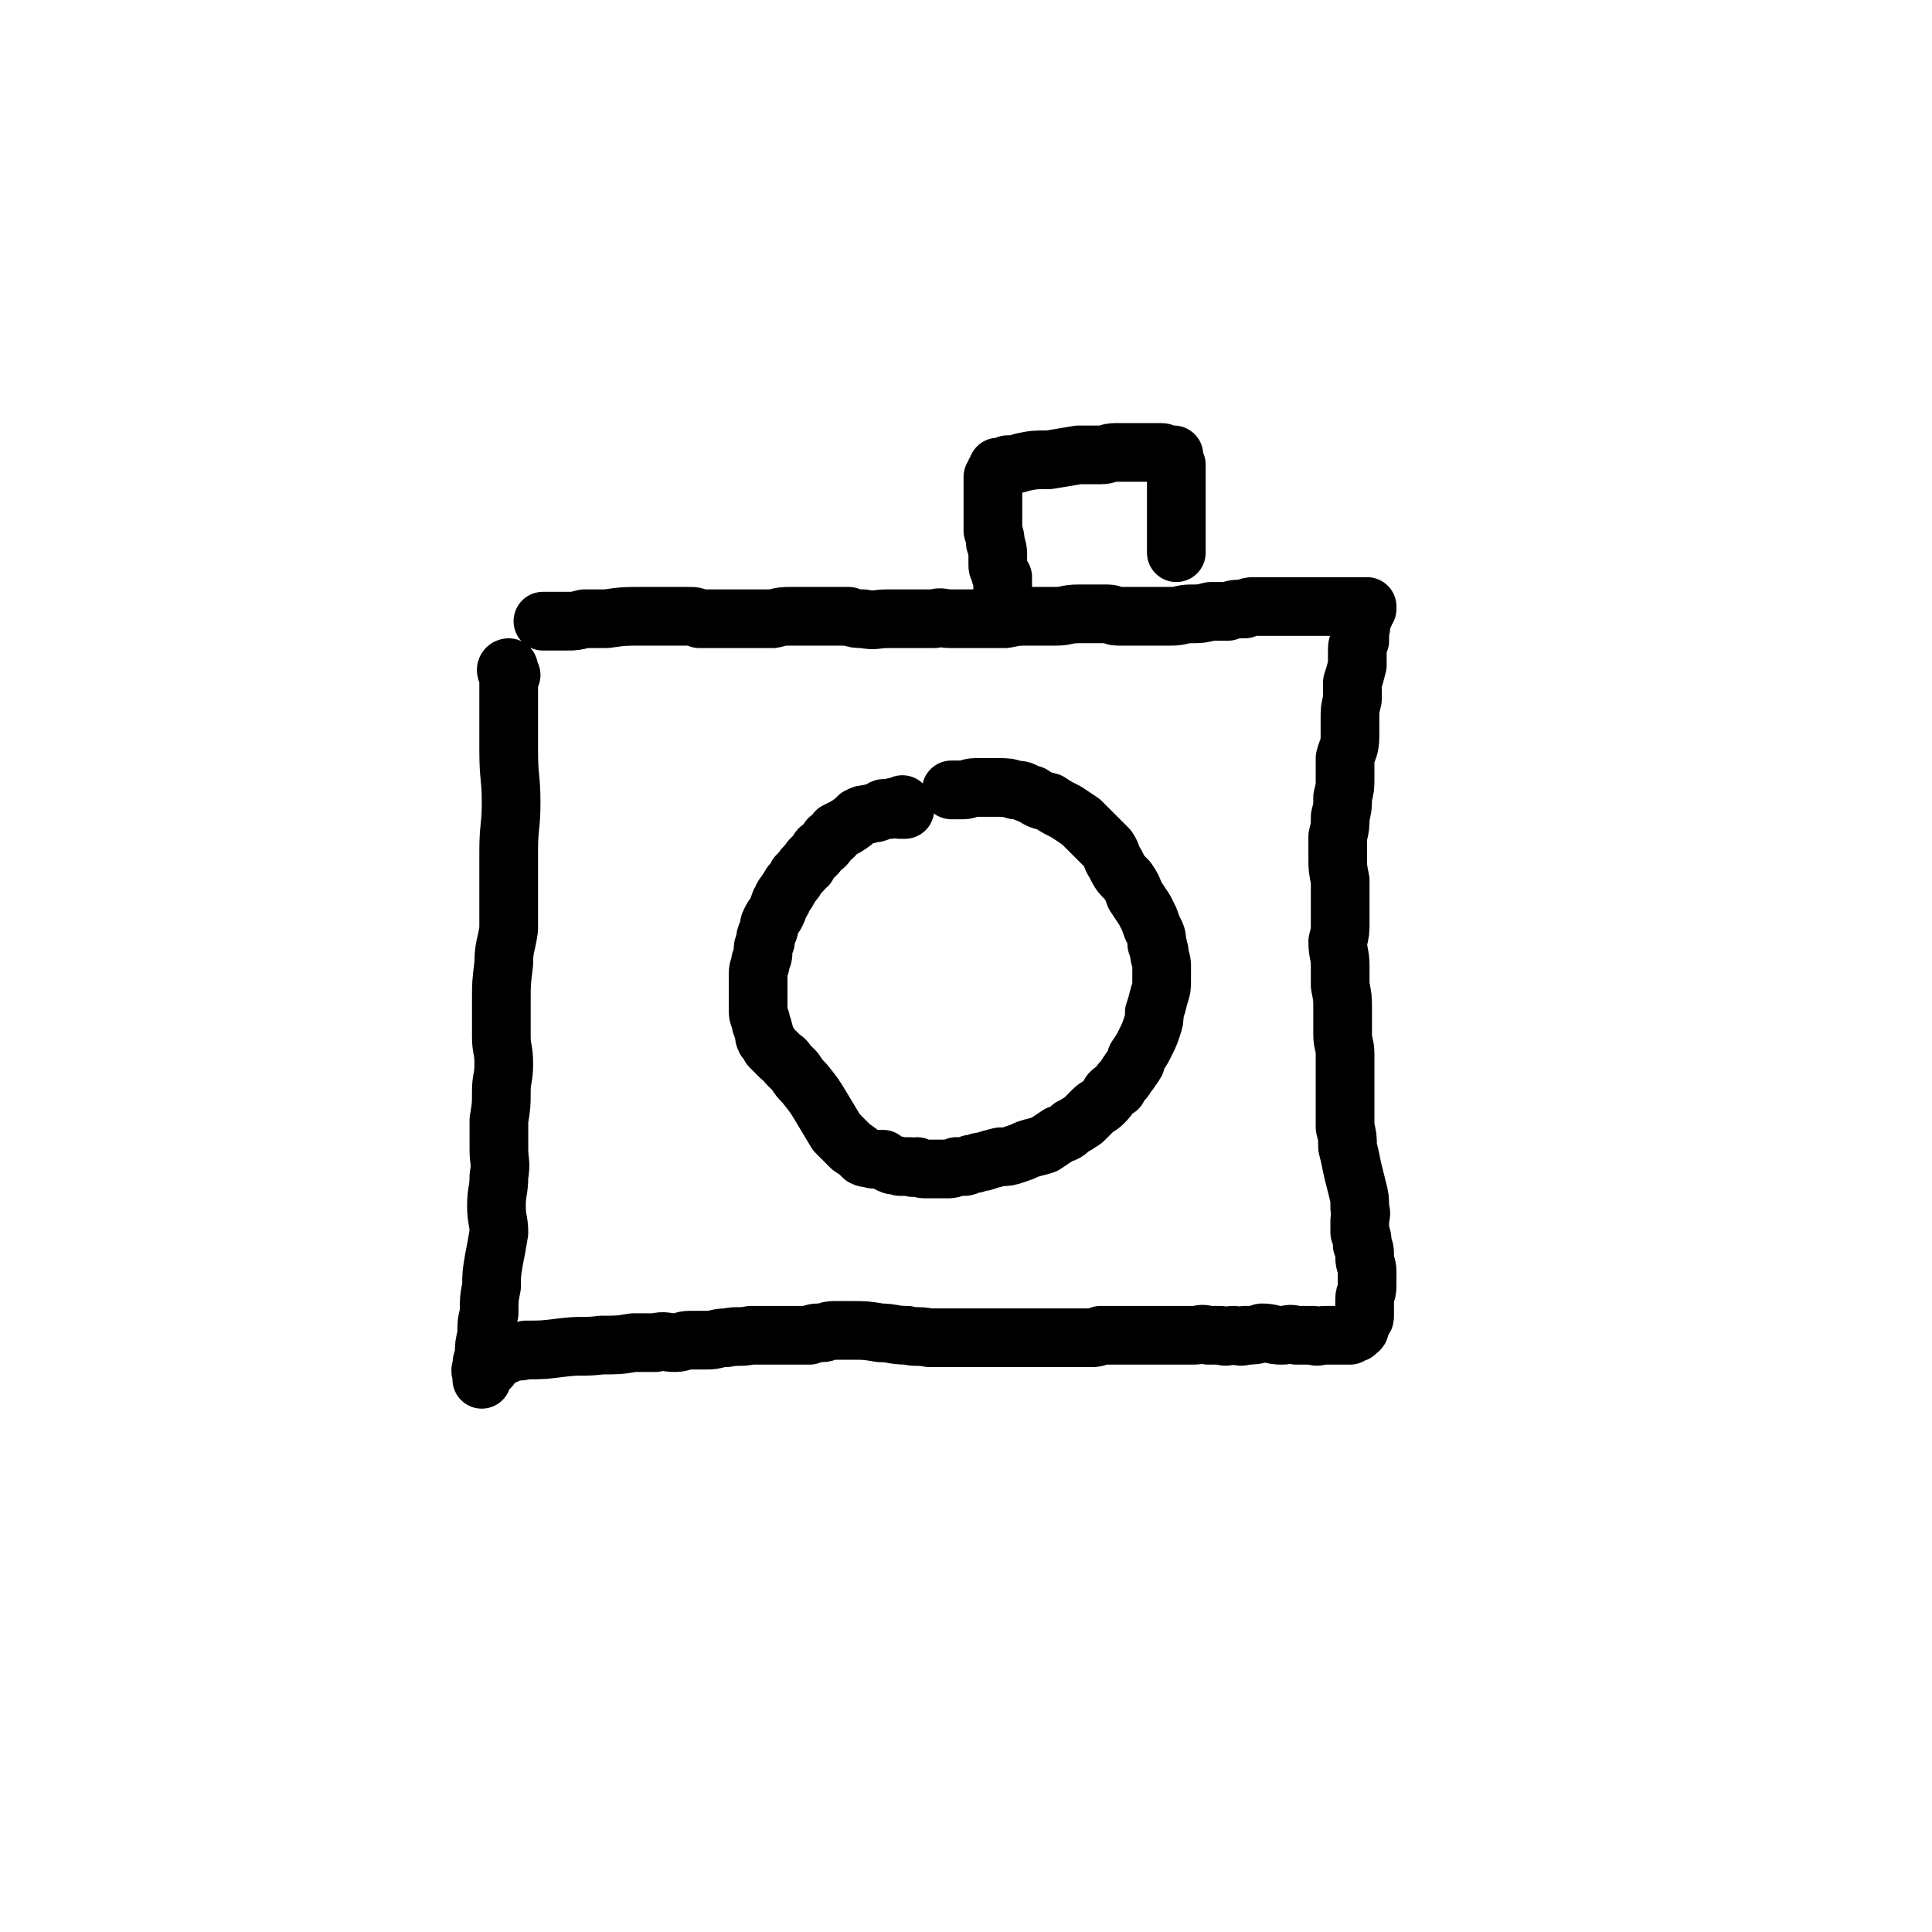
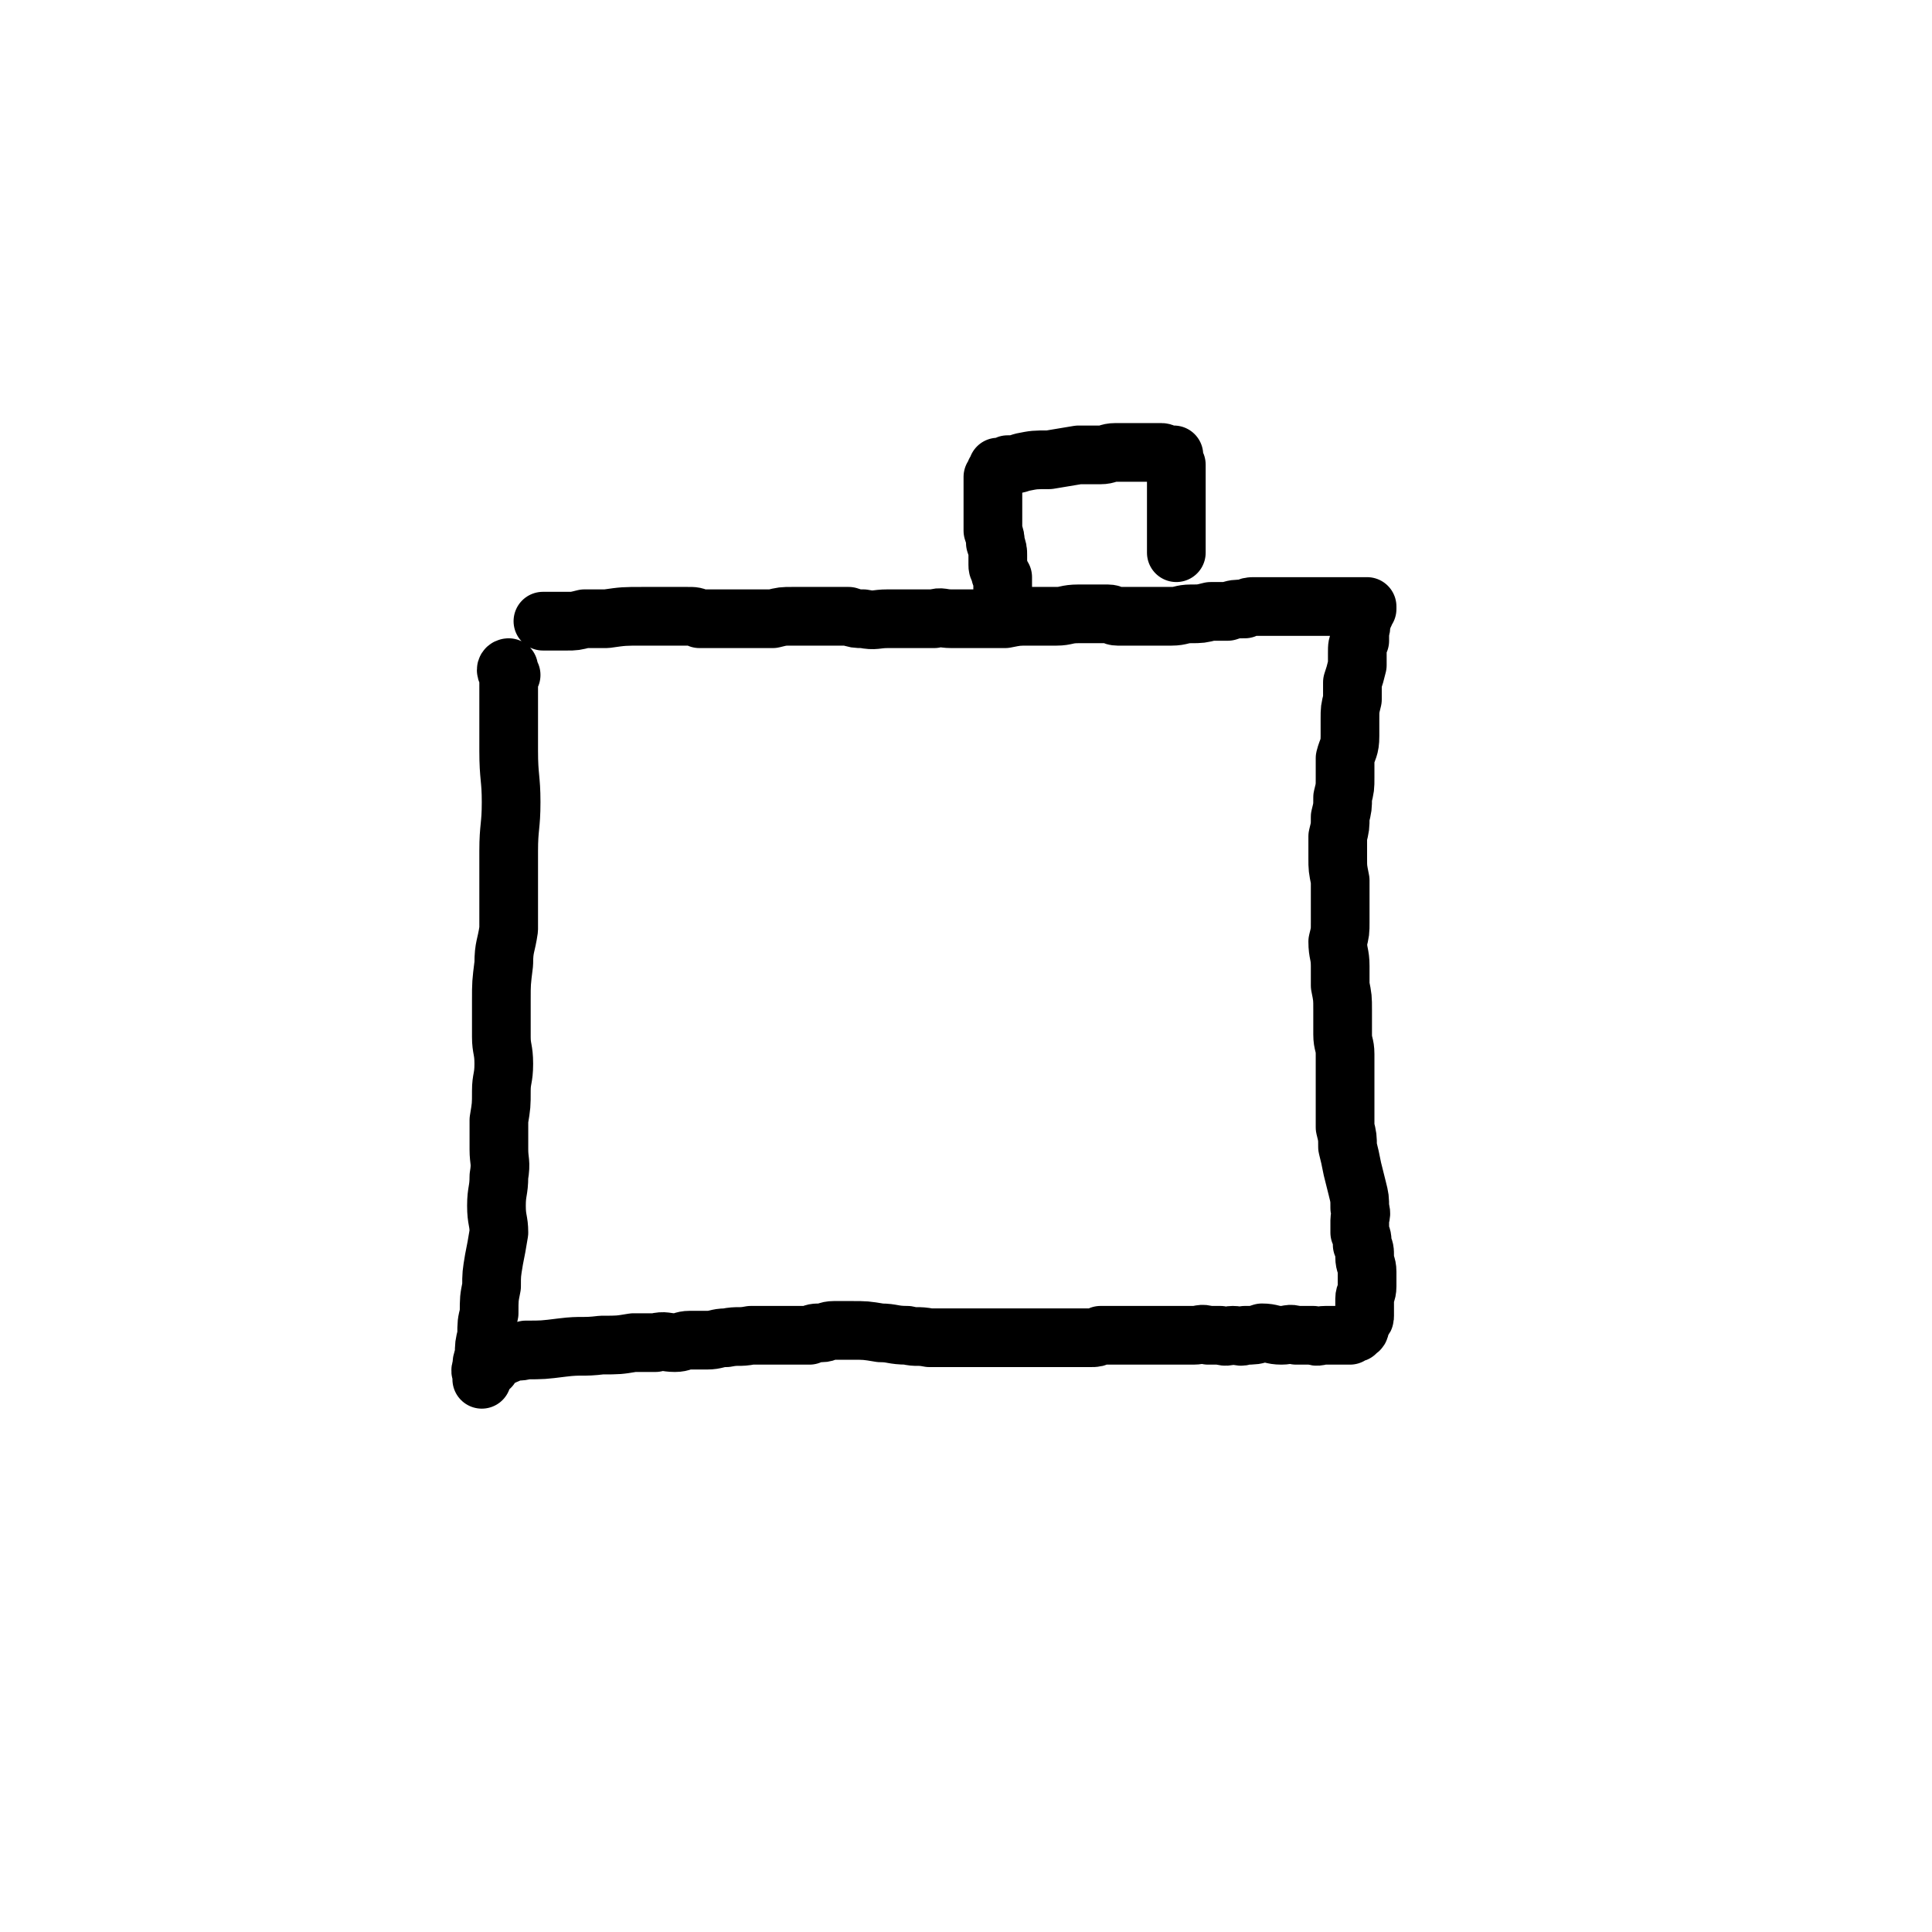
<svg xmlns="http://www.w3.org/2000/svg" viewBox="0 0 790 790" version="1.1">
  <g fill="none" stroke="#000000" stroke-width="24" stroke-linecap="round" stroke-linejoin="round">
    <path d="M209,276c-1,0 -1,0 -1,-1 -1,-1 0,-1 0,-2 0,0 -1,0 -1,1 0,1 1,1 1,2 0,3 0,3 0,5 0,4 0,4 0,8 0,9 0,9 0,18 0,11 1,11 1,21 0,10 -1,10 -1,20 0,8 0,8 0,16 0,8 0,8 0,16 -1,7 -2,7 -2,14 -1,8 -1,8 -1,15 0,7 0,7 0,15 0,5 1,5 1,11 0,6 -1,6 -1,11 0,6 0,6 -1,12 0,6 0,6 0,12 0,5 1,5 0,11 0,6 -1,6 -1,12 0,6 1,6 1,11 -1,6 -1,6 -2,11 -1,6 -1,6 -1,11 -1,5 -1,5 -1,11 -1,4 -1,4 -1,9 -1,4 -1,4 -1,8 -1,3 -1,3 -1,5 -1,2 0,2 0,3 0,1 0,1 0,2 0,0 0,-1 0,-1 0,0 0,0 0,0 0,-1 0,-1 1,-2 0,0 0,0 1,-1 0,0 -1,0 -1,0 1,0 1,0 2,-1 1,0 0,0 1,-1 1,-1 1,-1 2,-2 0,0 0,0 1,-1 1,0 1,0 2,-1 2,0 2,-1 3,-1 3,-1 3,0 6,-1 7,0 7,0 15,-1 8,-1 8,0 16,-1 7,0 7,0 13,-1 4,0 4,0 9,0 4,-1 4,0 8,0 3,0 3,-1 6,-1 3,0 4,0 7,0 4,0 4,-1 8,-1 5,-1 5,0 10,-1 5,0 5,0 11,0 3,0 3,0 7,0 3,0 3,0 6,0 2,-1 2,-1 5,-1 2,0 2,-1 5,-1 3,0 3,0 7,0 6,0 6,0 12,1 5,0 5,1 11,1 4,1 4,0 9,1 3,0 3,0 6,0 2,0 2,0 5,0 2,0 2,0 4,0 3,0 3,0 6,0 6,0 6,0 11,0 6,0 6,0 12,0 5,0 5,0 10,0 4,0 4,0 8,0 2,0 2,0 4,0 2,0 2,0 4,-1 2,0 1,0 3,0 2,0 2,0 4,0 3,0 3,0 6,0 4,0 4,0 8,0 4,0 4,0 8,0 5,0 5,0 9,0 3,0 3,-1 6,0 3,0 3,0 5,0 3,1 3,0 5,0 3,0 3,1 5,0 4,0 4,0 7,-1 4,0 4,1 8,1 3,0 3,-1 6,0 3,0 3,0 7,0 2,1 2,0 5,0 2,0 2,0 3,0 2,0 2,0 3,0 1,0 1,0 2,0 1,0 1,0 2,0 1,-1 1,-1 2,-1 0,0 0,0 0,0 1,0 0,-1 1,-1 0,0 1,0 1,-1 0,0 0,0 0,0 0,-1 0,-1 0,-2 1,-1 1,-1 1,-1 1,-1 1,-1 1,-2 0,-2 0,-2 0,-3 0,-2 0,-2 0,-4 0,-2 1,-2 1,-5 0,-3 0,-3 0,-6 0,-3 -1,-3 -1,-6 0,-3 0,-3 -1,-5 0,-3 0,-3 -1,-5 0,-2 0,-2 0,-5 0,-2 1,-2 0,-5 0,-4 0,-4 -1,-8 -1,-4 -1,-4 -2,-8 -1,-5 -1,-5 -2,-9 0,-4 0,-4 -1,-8 0,-3 0,-3 0,-7 0,-2 0,-2 0,-4 0,-3 0,-3 0,-6 0,-3 0,-3 0,-6 0,-4 0,-4 0,-7 0,-4 -1,-4 -1,-8 0,-5 0,-5 0,-10 0,-5 0,-5 -1,-10 0,-4 0,-4 0,-8 0,-5 -1,-5 -1,-10 1,-4 1,-4 1,-8 0,-4 0,-4 0,-9 0,-4 0,-4 0,-8 -1,-5 -1,-5 -1,-9 0,-4 0,-4 0,-9 1,-4 1,-4 1,-8 1,-4 1,-4 1,-8 1,-4 1,-4 1,-8 0,-4 0,-4 0,-8 1,-4 2,-4 2,-9 0,-3 0,-3 0,-7 0,-4 0,-4 1,-8 0,-3 0,-3 0,-7 1,-3 1,-3 2,-7 0,-3 0,-3 0,-5 0,-3 0,-3 1,-5 0,-2 0,-2 0,-4 1,-2 0,-2 0,-3 1,-1 1,-1 1,-2 0,-1 0,-1 1,-2 0,0 0,0 0,-1 0,-1 1,-1 1,-1 0,-1 0,-1 0,-1 -1,0 -1,0 -1,0 0,0 0,0 -1,0 -1,0 -1,0 -1,0 -1,0 -1,0 -2,0 -3,0 -3,0 -6,0 -5,0 -5,0 -10,0 -4,0 -4,0 -8,0 -3,0 -3,0 -5,0 -2,0 -2,0 -3,0 -1,0 -1,0 -2,0 -1,0 -1,0 -2,0 -1,0 -1,0 -2,0 -2,0 -2,0 -3,0 -2,0 -2,0 -4,1 -4,0 -4,0 -7,1 -4,0 -4,0 -7,0 -4,1 -4,1 -8,1 -4,0 -4,1 -8,1 -4,0 -4,0 -8,0 -3,0 -3,0 -5,0 -3,0 -3,0 -5,0 -2,0 -2,0 -4,0 -2,0 -2,-1 -4,-1 -2,0 -2,0 -5,0 -3,0 -3,0 -7,0 -5,0 -5,1 -9,1 -5,0 -5,0 -11,0 -5,0 -5,0 -10,1 -4,0 -4,0 -7,0 -2,0 -2,0 -5,0 -2,0 -2,0 -5,0 -2,0 -2,0 -5,0 -4,0 -4,-1 -7,0 -4,0 -4,0 -9,0 -5,0 -5,0 -10,0 -5,0 -5,1 -10,0 -3,0 -3,0 -6,-1 -3,0 -3,0 -6,0 -2,0 -2,0 -5,0 -2,0 -2,0 -5,0 -3,0 -3,0 -7,0 -4,0 -4,0 -8,1 -5,0 -5,0 -10,0 -4,0 -4,0 -8,0 -4,0 -4,0 -8,0 -2,0 -2,0 -4,0 -2,-1 -2,-1 -5,-1 -2,0 -2,0 -4,0 -3,0 -3,0 -6,0 -4,0 -4,0 -8,0 -8,0 -8,0 -15,1 -5,0 -5,0 -9,0 -4,1 -4,1 -7,1 -1,0 -1,0 -3,0 -1,0 -1,0 -2,0 -1,0 -1,0 -2,0 -1,0 -1,0 -1,0 -1,0 -1,0 -1,0 -1,0 -1,0 -1,0 " />
    <path d="M411,246c0,0 -1,0 -1,-1 0,-1 0,-1 0,-2 0,-1 0,-1 0,-1 0,0 0,-1 0,-1 0,0 0,0 0,-1 0,0 0,0 0,0 0,-1 0,-1 0,-2 0,-1 0,-1 0,-2 -1,-1 -1,-1 -1,-2 -1,-2 -1,-2 -1,-3 0,-2 0,-2 0,-4 0,-2 0,-2 -1,-5 0,-2 0,-2 -1,-5 0,-3 0,-3 0,-6 0,-3 0,-3 0,-5 0,-2 0,-2 0,-4 0,-1 0,-1 0,-2 0,-1 0,-1 0,-2 0,-1 0,-1 0,-2 0,0 0,-1 0,-1 0,0 0,0 1,0 0,0 0,0 0,-1 0,0 0,-1 0,-1 1,-1 1,0 1,-1 0,0 0,0 0,-1 2,0 2,0 4,-1 3,0 3,0 6,-1 5,-1 5,-1 11,-1 6,-1 6,-1 12,-2 5,0 5,0 9,0 3,0 3,-1 6,-1 3,0 3,0 5,0 2,0 2,0 4,0 3,0 3,0 5,0 1,0 1,0 3,0 1,0 1,0 2,0 1,0 1,1 2,1 0,0 0,0 1,0 1,0 1,0 1,0 0,0 1,0 1,0 0,0 0,1 0,1 0,1 0,1 1,3 0,1 0,1 0,3 0,3 0,3 0,5 0,5 0,5 0,9 0,4 0,4 0,9 0,2 0,2 0,5 0,1 0,1 0,3 0,1 0,2 0,2 " />
-     <path d="M370,330c0,0 -1,-1 -1,-1 0,0 1,2 1,2 0,0 0,0 -1,0 0,-1 0,0 -1,0 0,-1 0,-1 -1,-1 -1,0 -1,0 -1,0 -1,0 -1,0 -2,1 -1,0 -1,0 -2,0 0,0 -1,-1 -1,0 -1,0 -1,1 -2,1 -2,1 -2,0 -4,1 -2,0 -2,0 -4,1 -2,2 -2,2 -5,4 -2,1 -2,1 -4,2 -1,2 -1,2 -3,3 -1,2 -1,2 -2,3 -2,1 -2,1 -3,3 -1,1 -1,1 -2,2 -1,1 -1,1 -2,3 -1,1 -1,0 -2,2 -1,1 -1,1 -2,2 -1,2 -1,2 -2,3 -1,1 -1,2 -2,3 0,1 -1,1 -2,3 0,1 0,1 -1,2 -1,3 -1,3 -2,5 -1,1 -1,1 -2,3 -1,2 0,2 -1,4 -1,2 -1,2 -1,4 -1,2 -1,2 -1,4 0,2 0,2 -1,4 0,3 -1,2 -1,5 0,2 0,2 0,3 0,2 0,2 0,4 0,2 0,2 0,3 0,2 0,2 0,4 0,3 0,3 1,5 0,3 1,2 1,4 1,2 0,2 1,4 1,1 1,1 2,3 1,1 1,1 2,2 1,1 1,1 2,2 1,1 2,1 3,3 1,1 1,1 3,3 2,3 2,3 4,5 4,5 4,5 7,10 3,5 3,5 6,10 3,3 3,3 6,6 3,2 3,2 5,4 2,1 2,0 4,1 2,0 2,0 4,0 1,1 1,1 3,2 2,1 2,0 4,1 2,0 2,0 4,0 2,1 2,0 3,0 2,1 2,1 4,1 1,0 1,0 3,0 1,0 1,0 3,0 1,0 1,0 2,0 2,0 2,0 4,-1 1,0 1,0 3,0 1,0 1,0 3,-1 3,0 2,-1 5,-1 3,-1 3,-1 7,-2 3,0 3,0 6,-1 3,-1 3,-1 5,-2 3,-1 4,-1 7,-2 3,-2 3,-2 6,-4 3,-1 3,-1 5,-3 2,-1 2,-1 5,-3 2,-2 2,-2 4,-4 2,-2 2,-1 4,-3 2,-2 2,-2 3,-4 1,-1 1,-1 3,-2 1,-2 1,-2 2,-3 2,-2 1,-2 3,-4 0,-1 1,-1 2,-3 1,-1 0,-2 1,-3 2,-3 2,-3 3,-5 2,-4 2,-4 3,-7 1,-3 1,-3 1,-6 1,-3 1,-3 2,-7 1,-3 1,-3 1,-6 0,-3 0,-3 0,-6 0,-3 -1,-3 -1,-6 -1,-2 0,-2 -1,-3 0,-3 0,-3 -1,-5 -1,-2 -1,-2 -2,-5 -1,-2 -1,-2 -2,-4 -2,-3 -2,-3 -4,-6 -1,-3 -1,-3 -3,-6 -3,-3 -3,-3 -5,-7 -2,-3 -1,-3 -3,-6 -3,-3 -3,-3 -5,-5 -3,-3 -3,-3 -6,-6 -3,-2 -3,-2 -6,-4 -4,-2 -4,-2 -7,-4 -4,-1 -4,-1 -7,-3 -4,-1 -3,-2 -7,-2 -3,-1 -3,-1 -7,-1 -2,0 -2,0 -4,0 -3,0 -3,0 -5,0 -3,0 -3,1 -5,1 -2,0 -2,0 -4,0 0,0 0,0 -1,0 " />
  </g>
</svg>